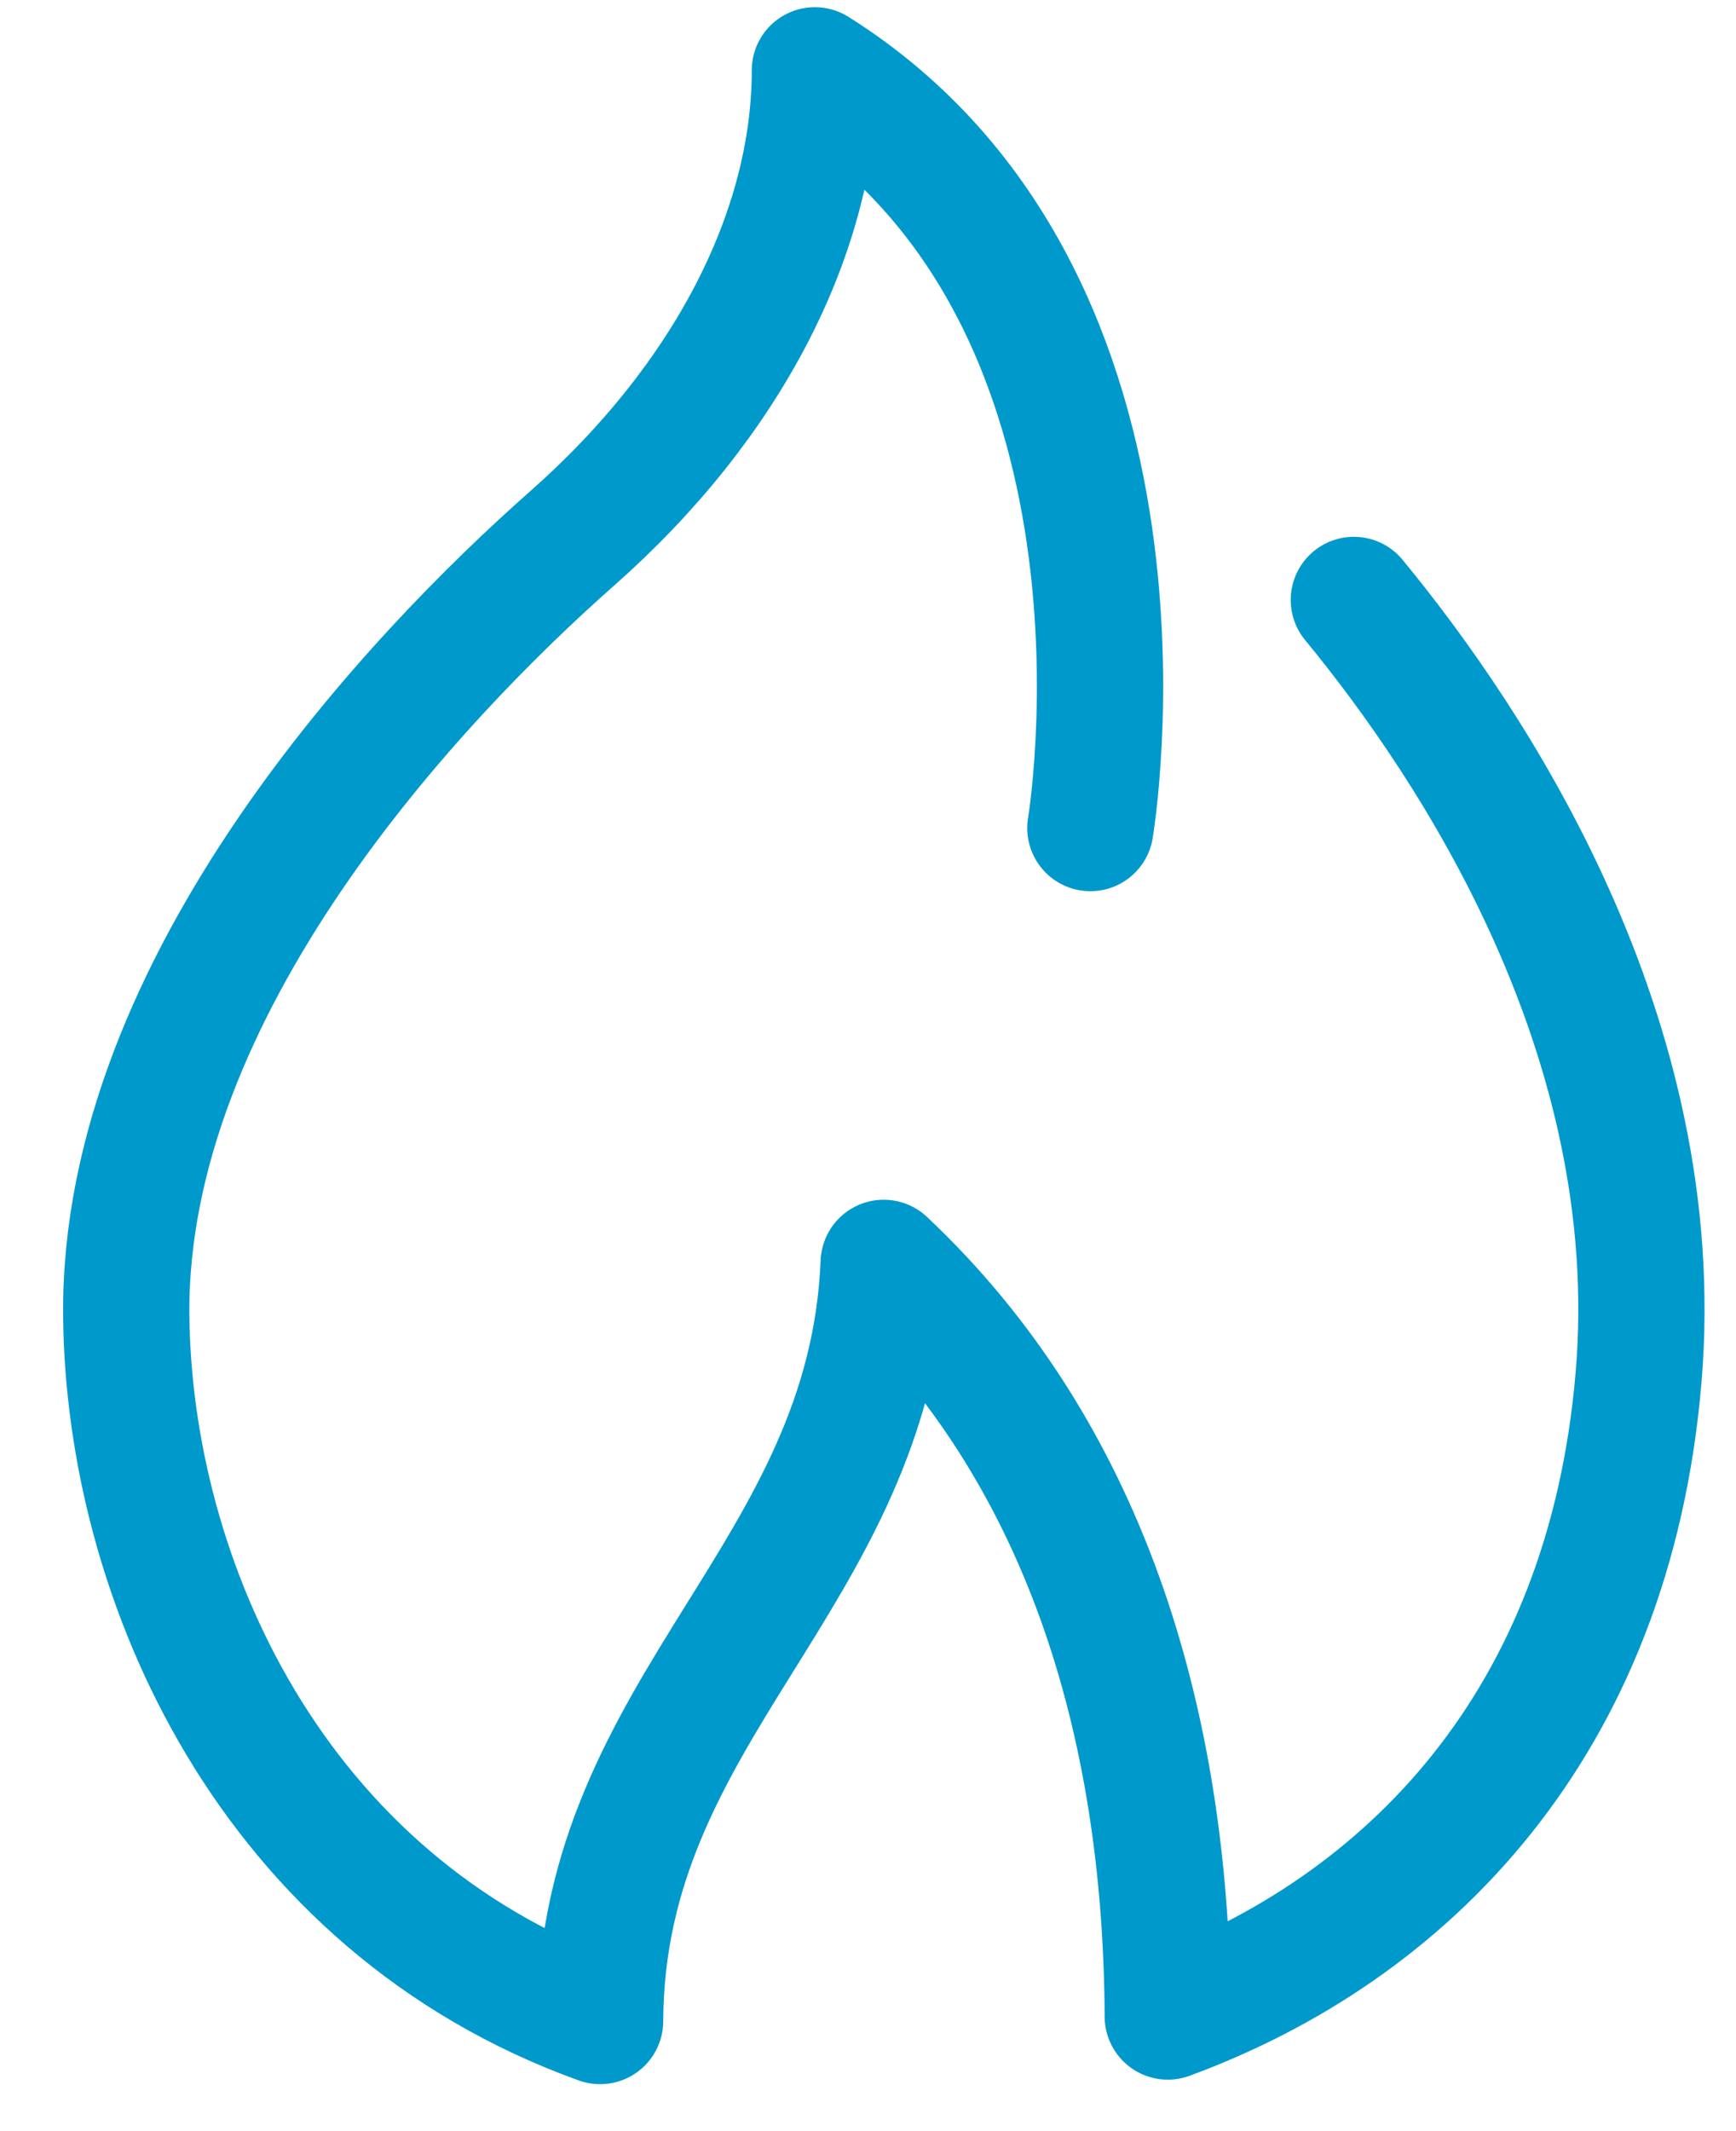
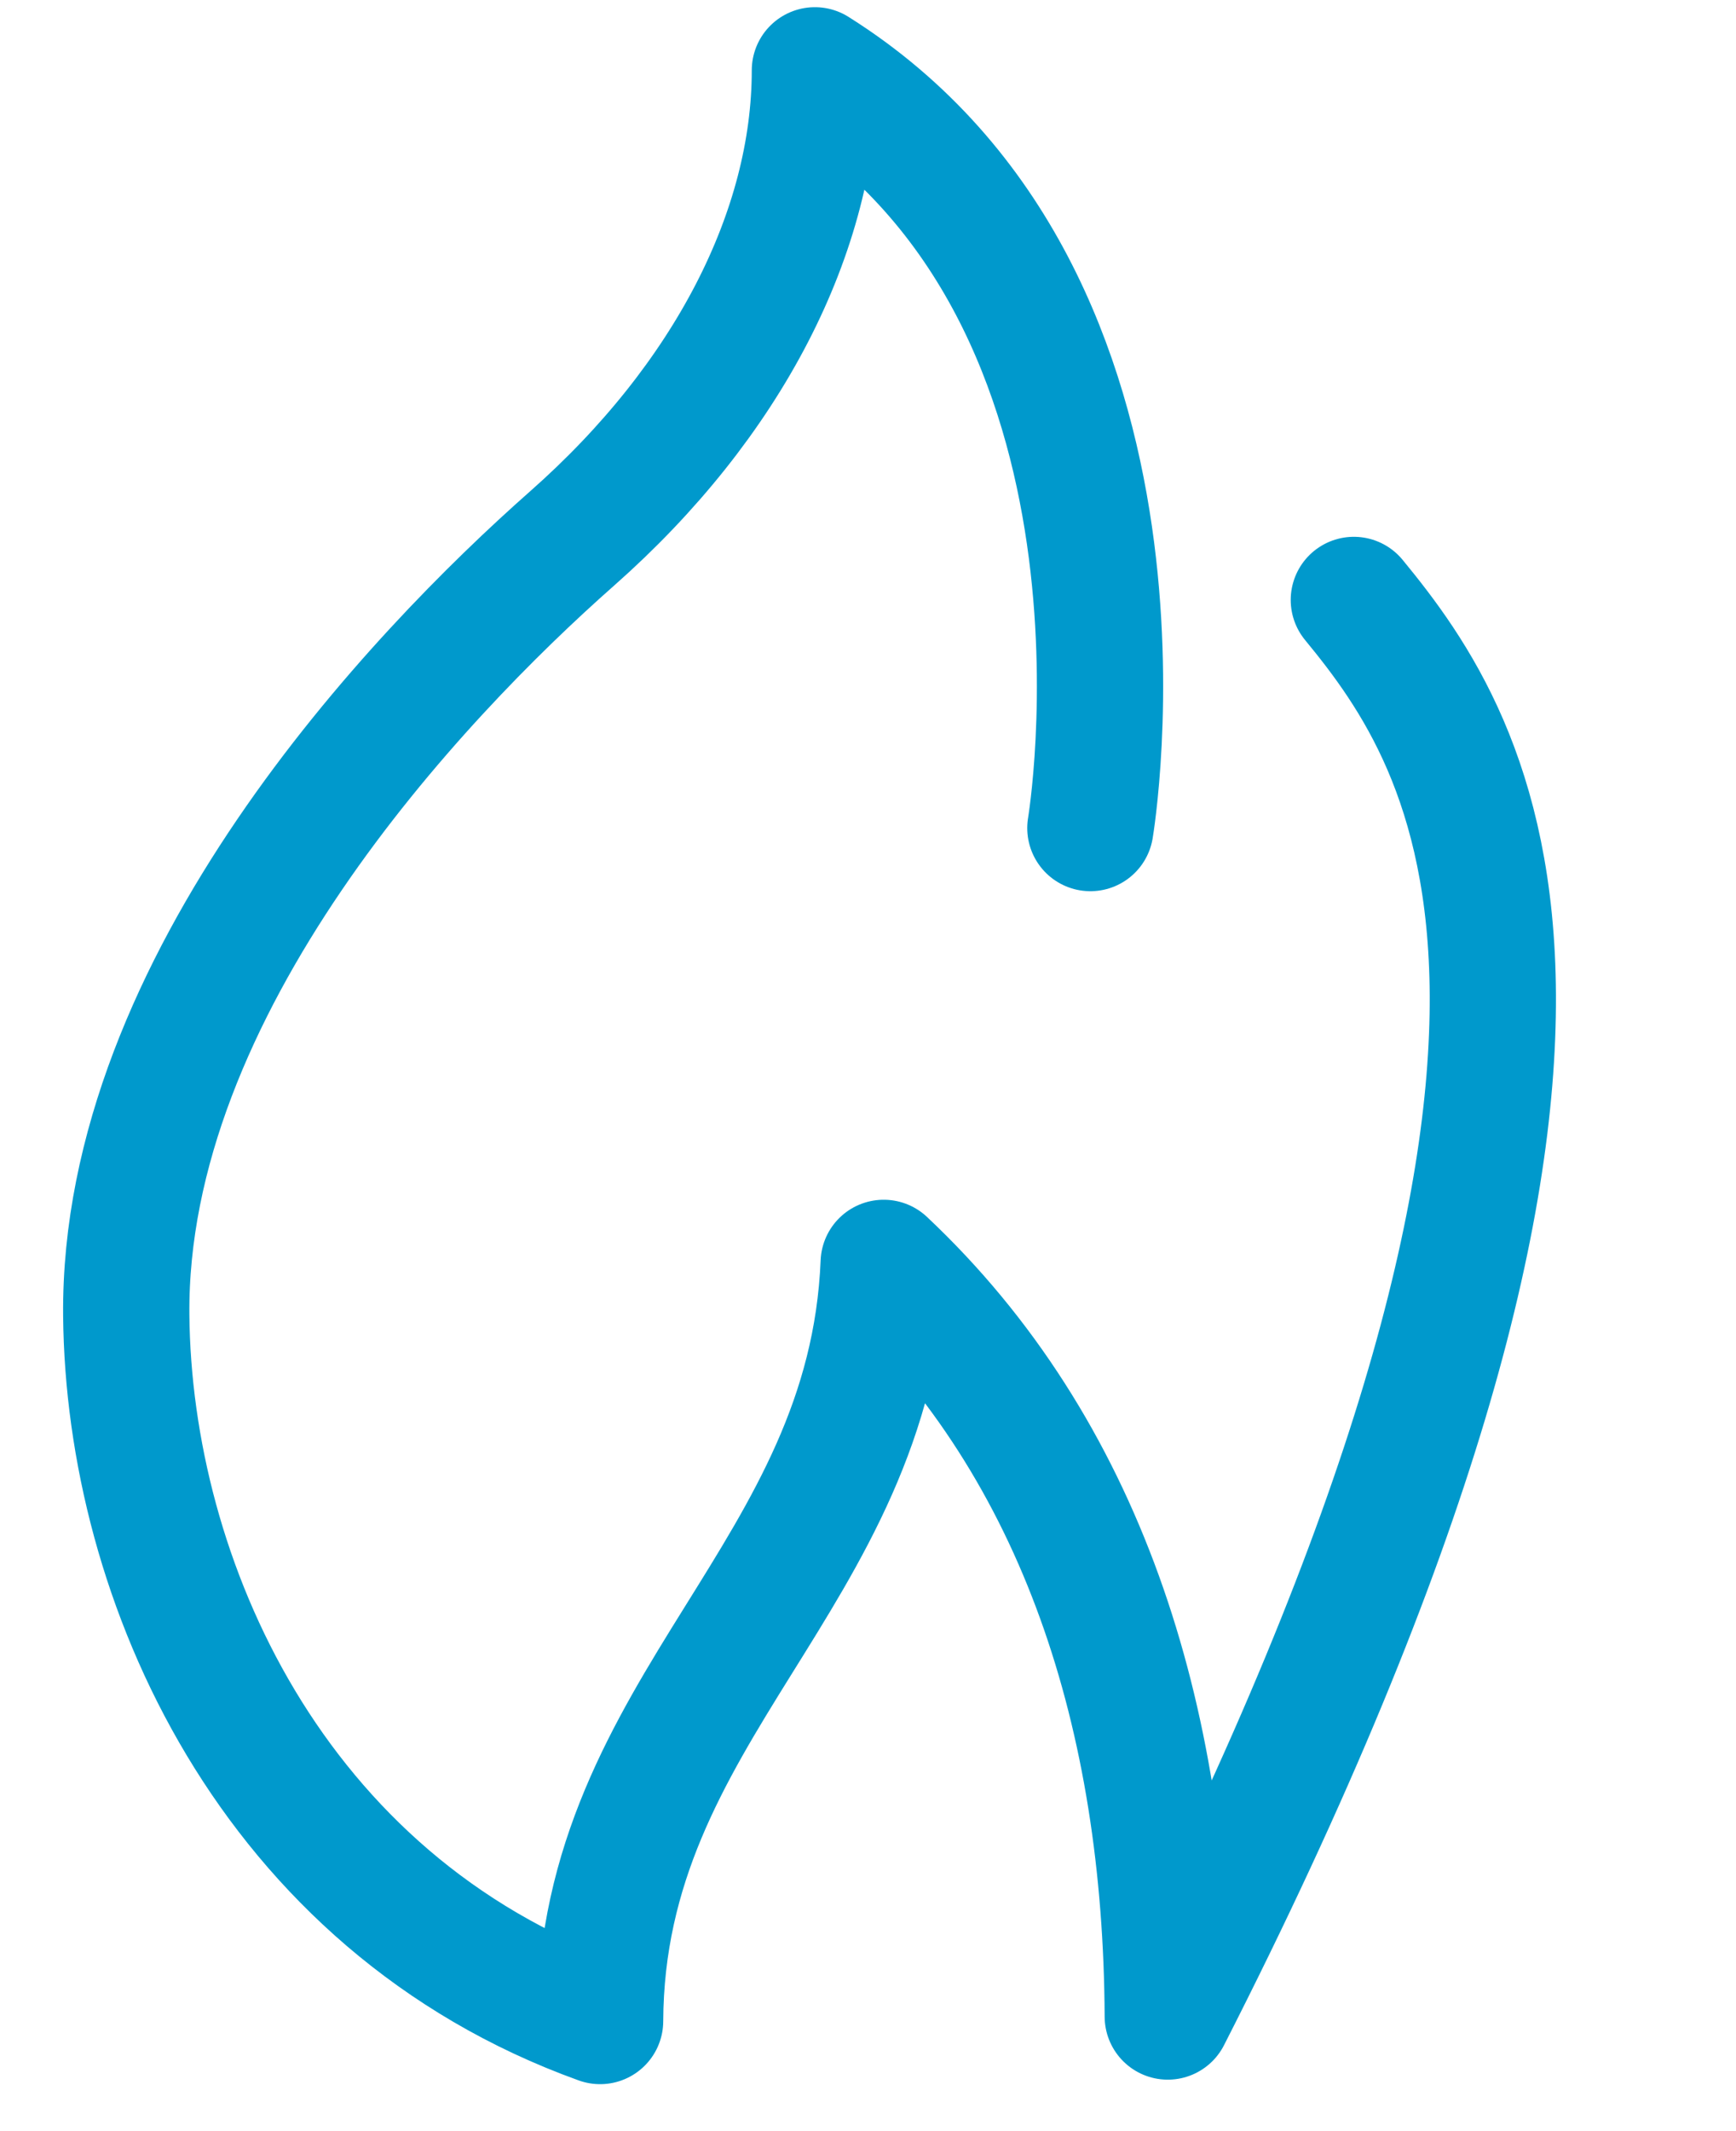
<svg xmlns="http://www.w3.org/2000/svg" width="22" height="27" viewBox="0 0 22 27" fill="none">
  <g id="Group">
-     <path id="Vector" d="M13.818 10.491C13.818 10.491 14.95 3.798 10.327 0.891C10.327 2.926 9.227 5.077 7.251 6.821C5.275 8.565 1.561 12.48 1.6 16.665C1.631 20.016 3.442 24.105 7.605 25.605C7.622 21.621 11.037 19.965 11.199 16C13.71 18.362 14.781 21.747 14.799 25.548C17.808 24.441 20.397 21.863 20.766 17.441C21.126 13.138 18.671 9.44 17.157 7.601" stroke="#0099CC" stroke-width="1.6" stroke-miterlimit="10" stroke-linecap="round" stroke-linejoin="round" />
+     <path id="Vector" d="M13.818 10.491C13.818 10.491 14.95 3.798 10.327 0.891C10.327 2.926 9.227 5.077 7.251 6.821C5.275 8.565 1.561 12.48 1.6 16.665C1.631 20.016 3.442 24.105 7.605 25.605C7.622 21.621 11.037 19.965 11.199 16C13.71 18.362 14.781 21.747 14.799 25.548C21.126 13.138 18.671 9.44 17.157 7.601" stroke="#0099CC" stroke-width="1.6" stroke-miterlimit="10" stroke-linecap="round" stroke-linejoin="round" />
  </g>
</svg>